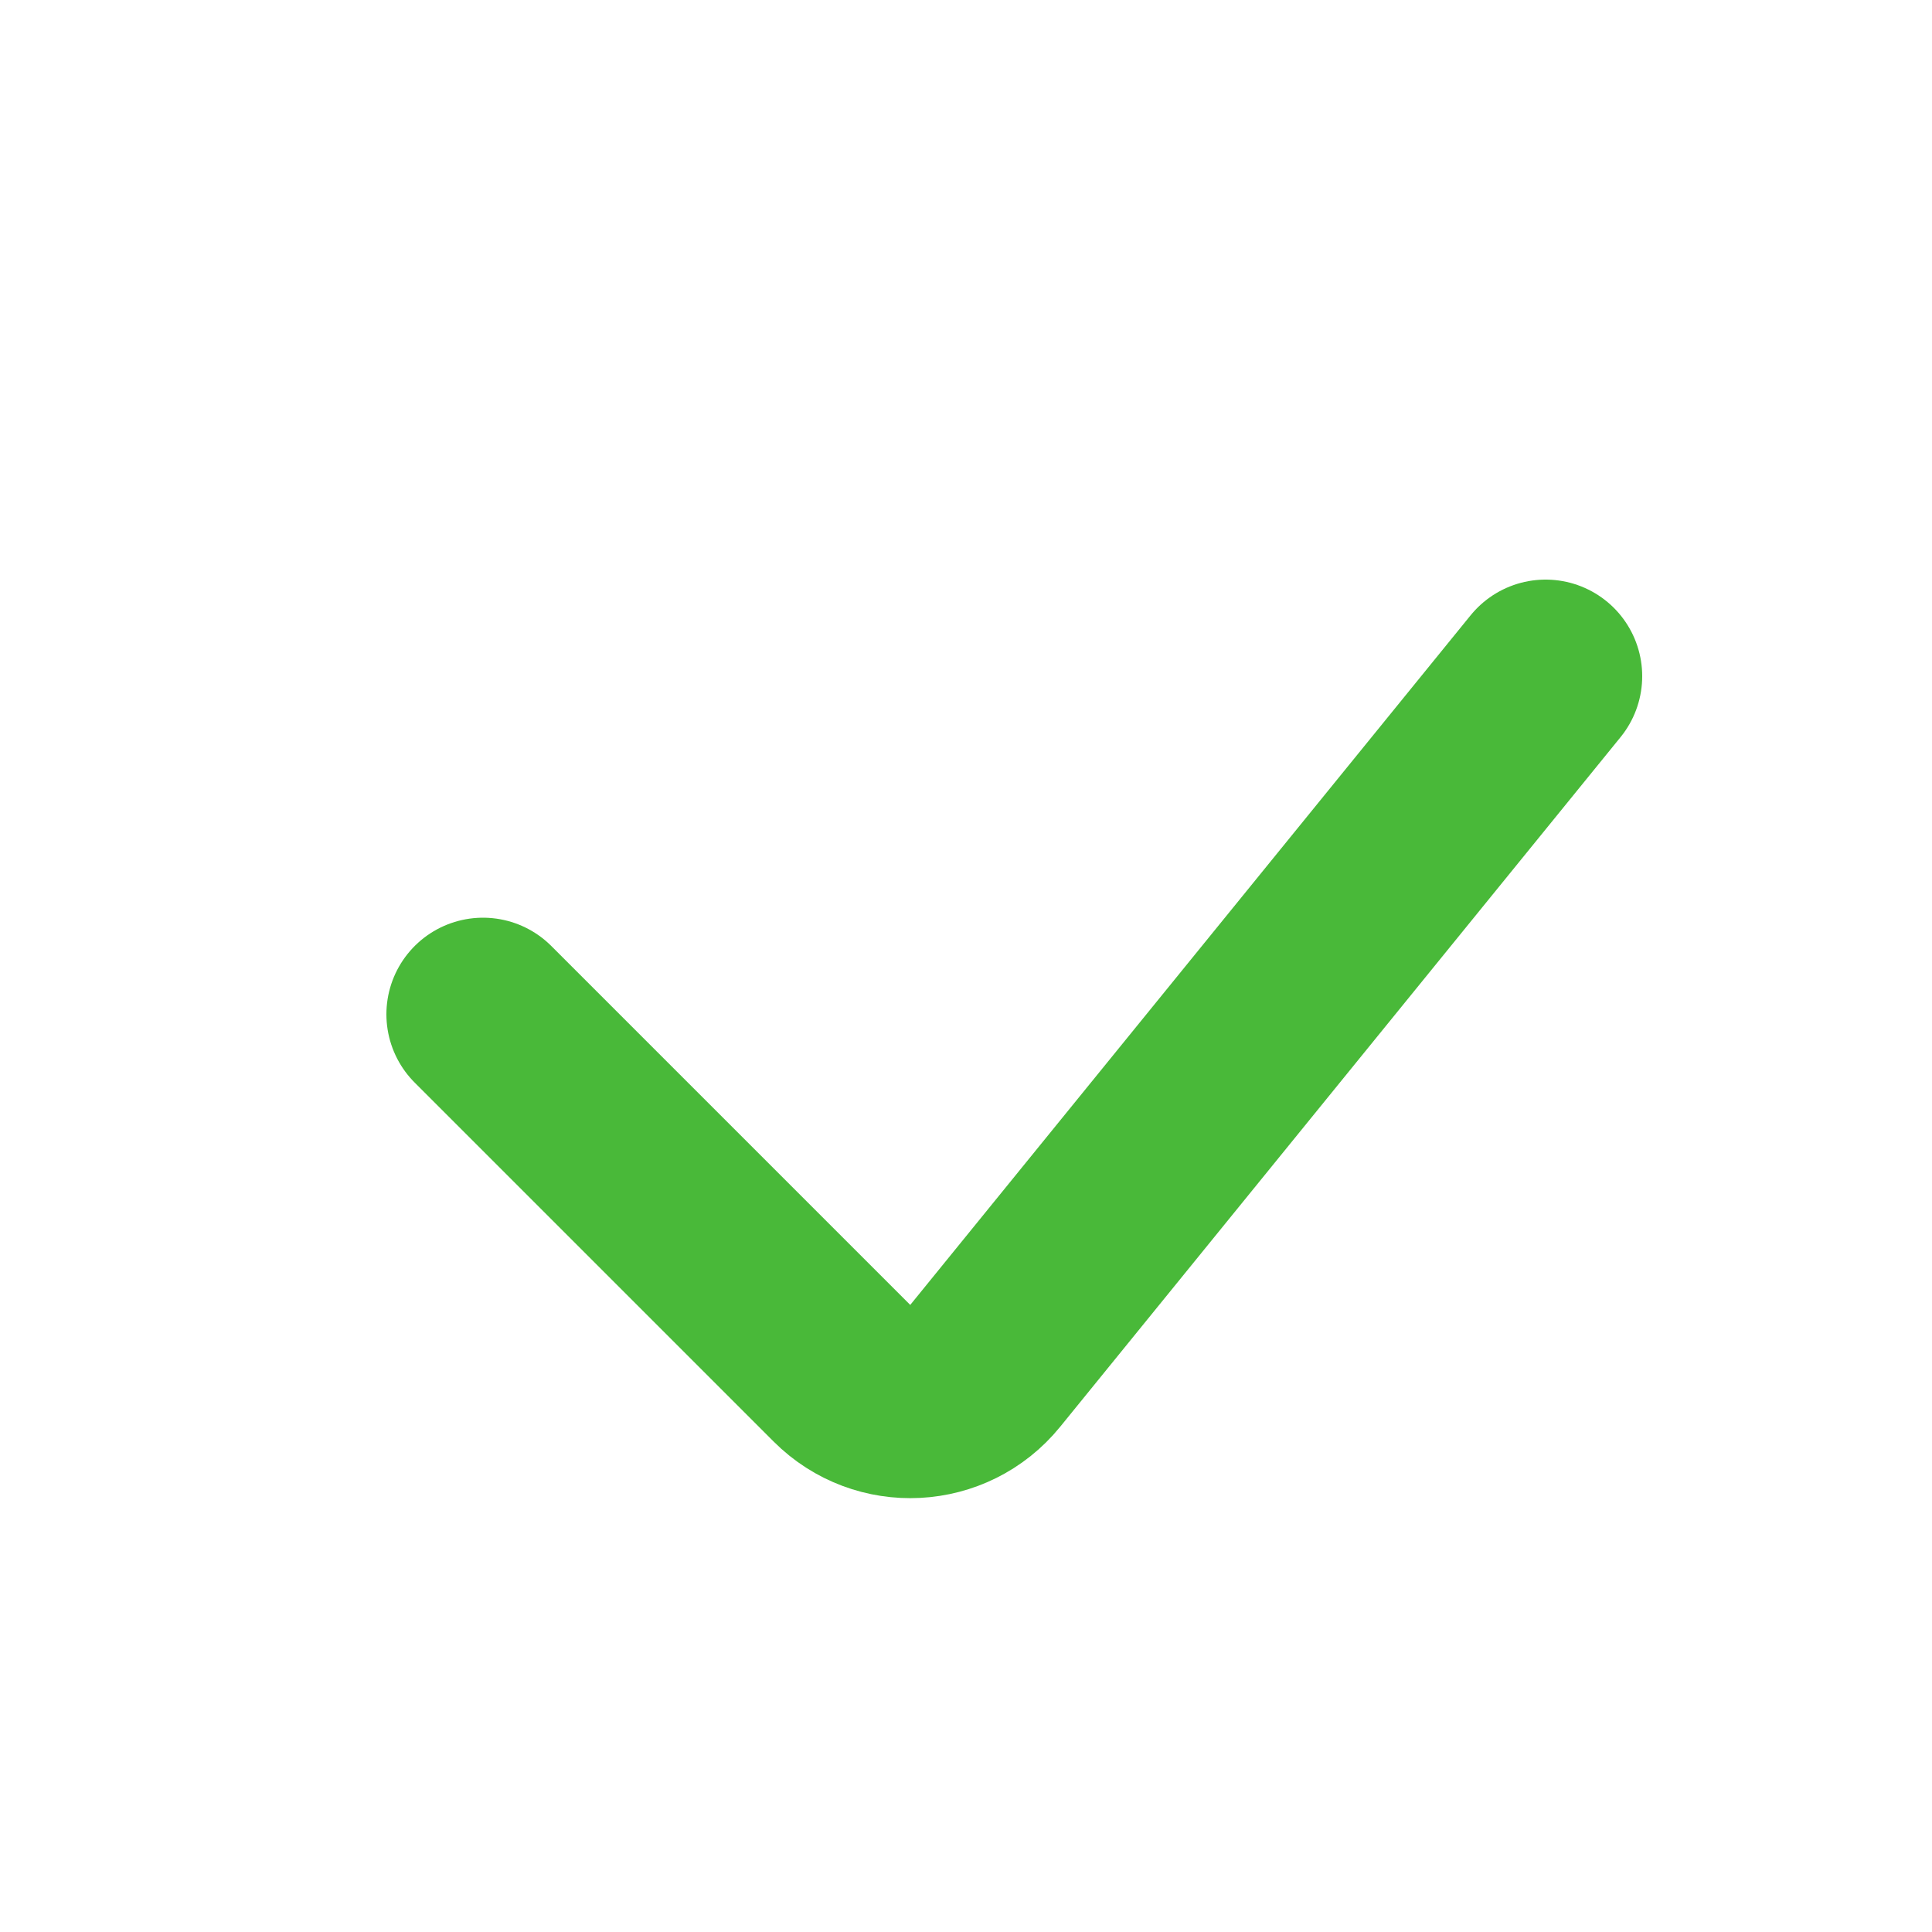
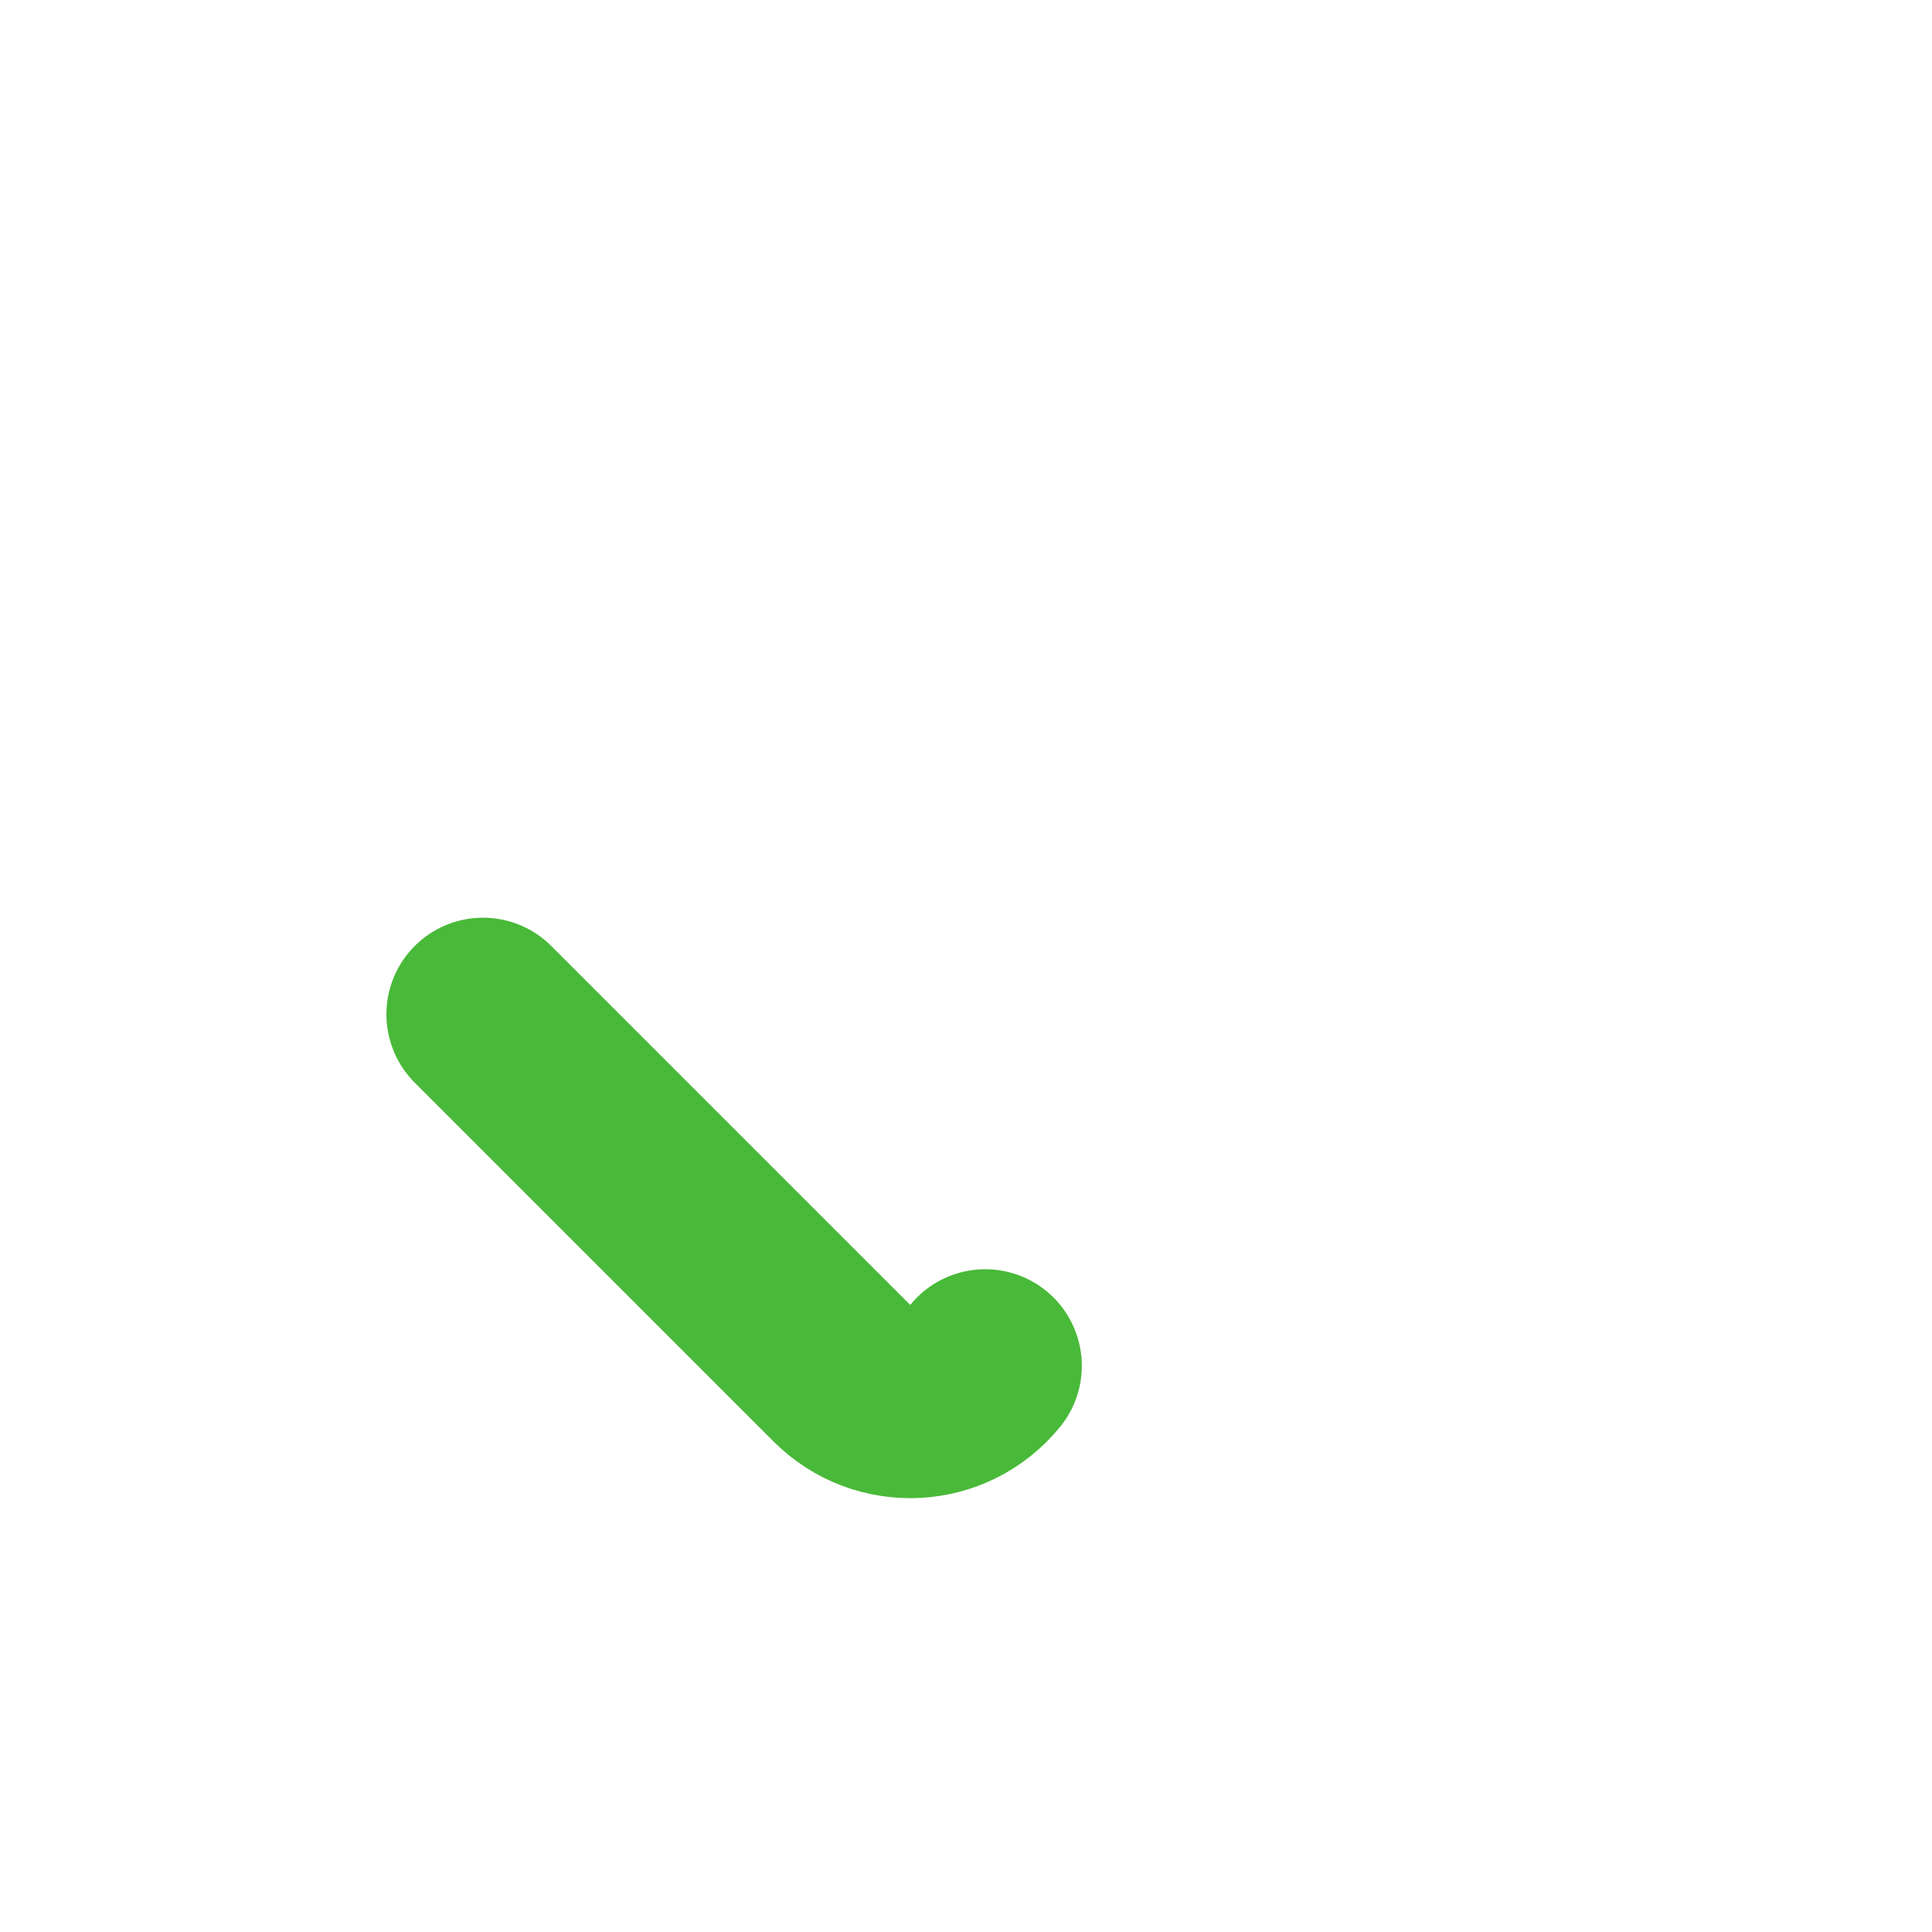
<svg xmlns="http://www.w3.org/2000/svg" width="20" height="20" viewBox="0 0 20 20" fill="none">
-   <path d="M5 10.5L8.716 14.216C9.135 14.635 9.825 14.6 10.199 14.139L16 7" stroke="#49B939" stroke-width="2" stroke-linecap="round" />
+   <path d="M5 10.5L8.716 14.216C9.135 14.635 9.825 14.6 10.199 14.139" stroke="#49B939" stroke-width="2" stroke-linecap="round" />
</svg>